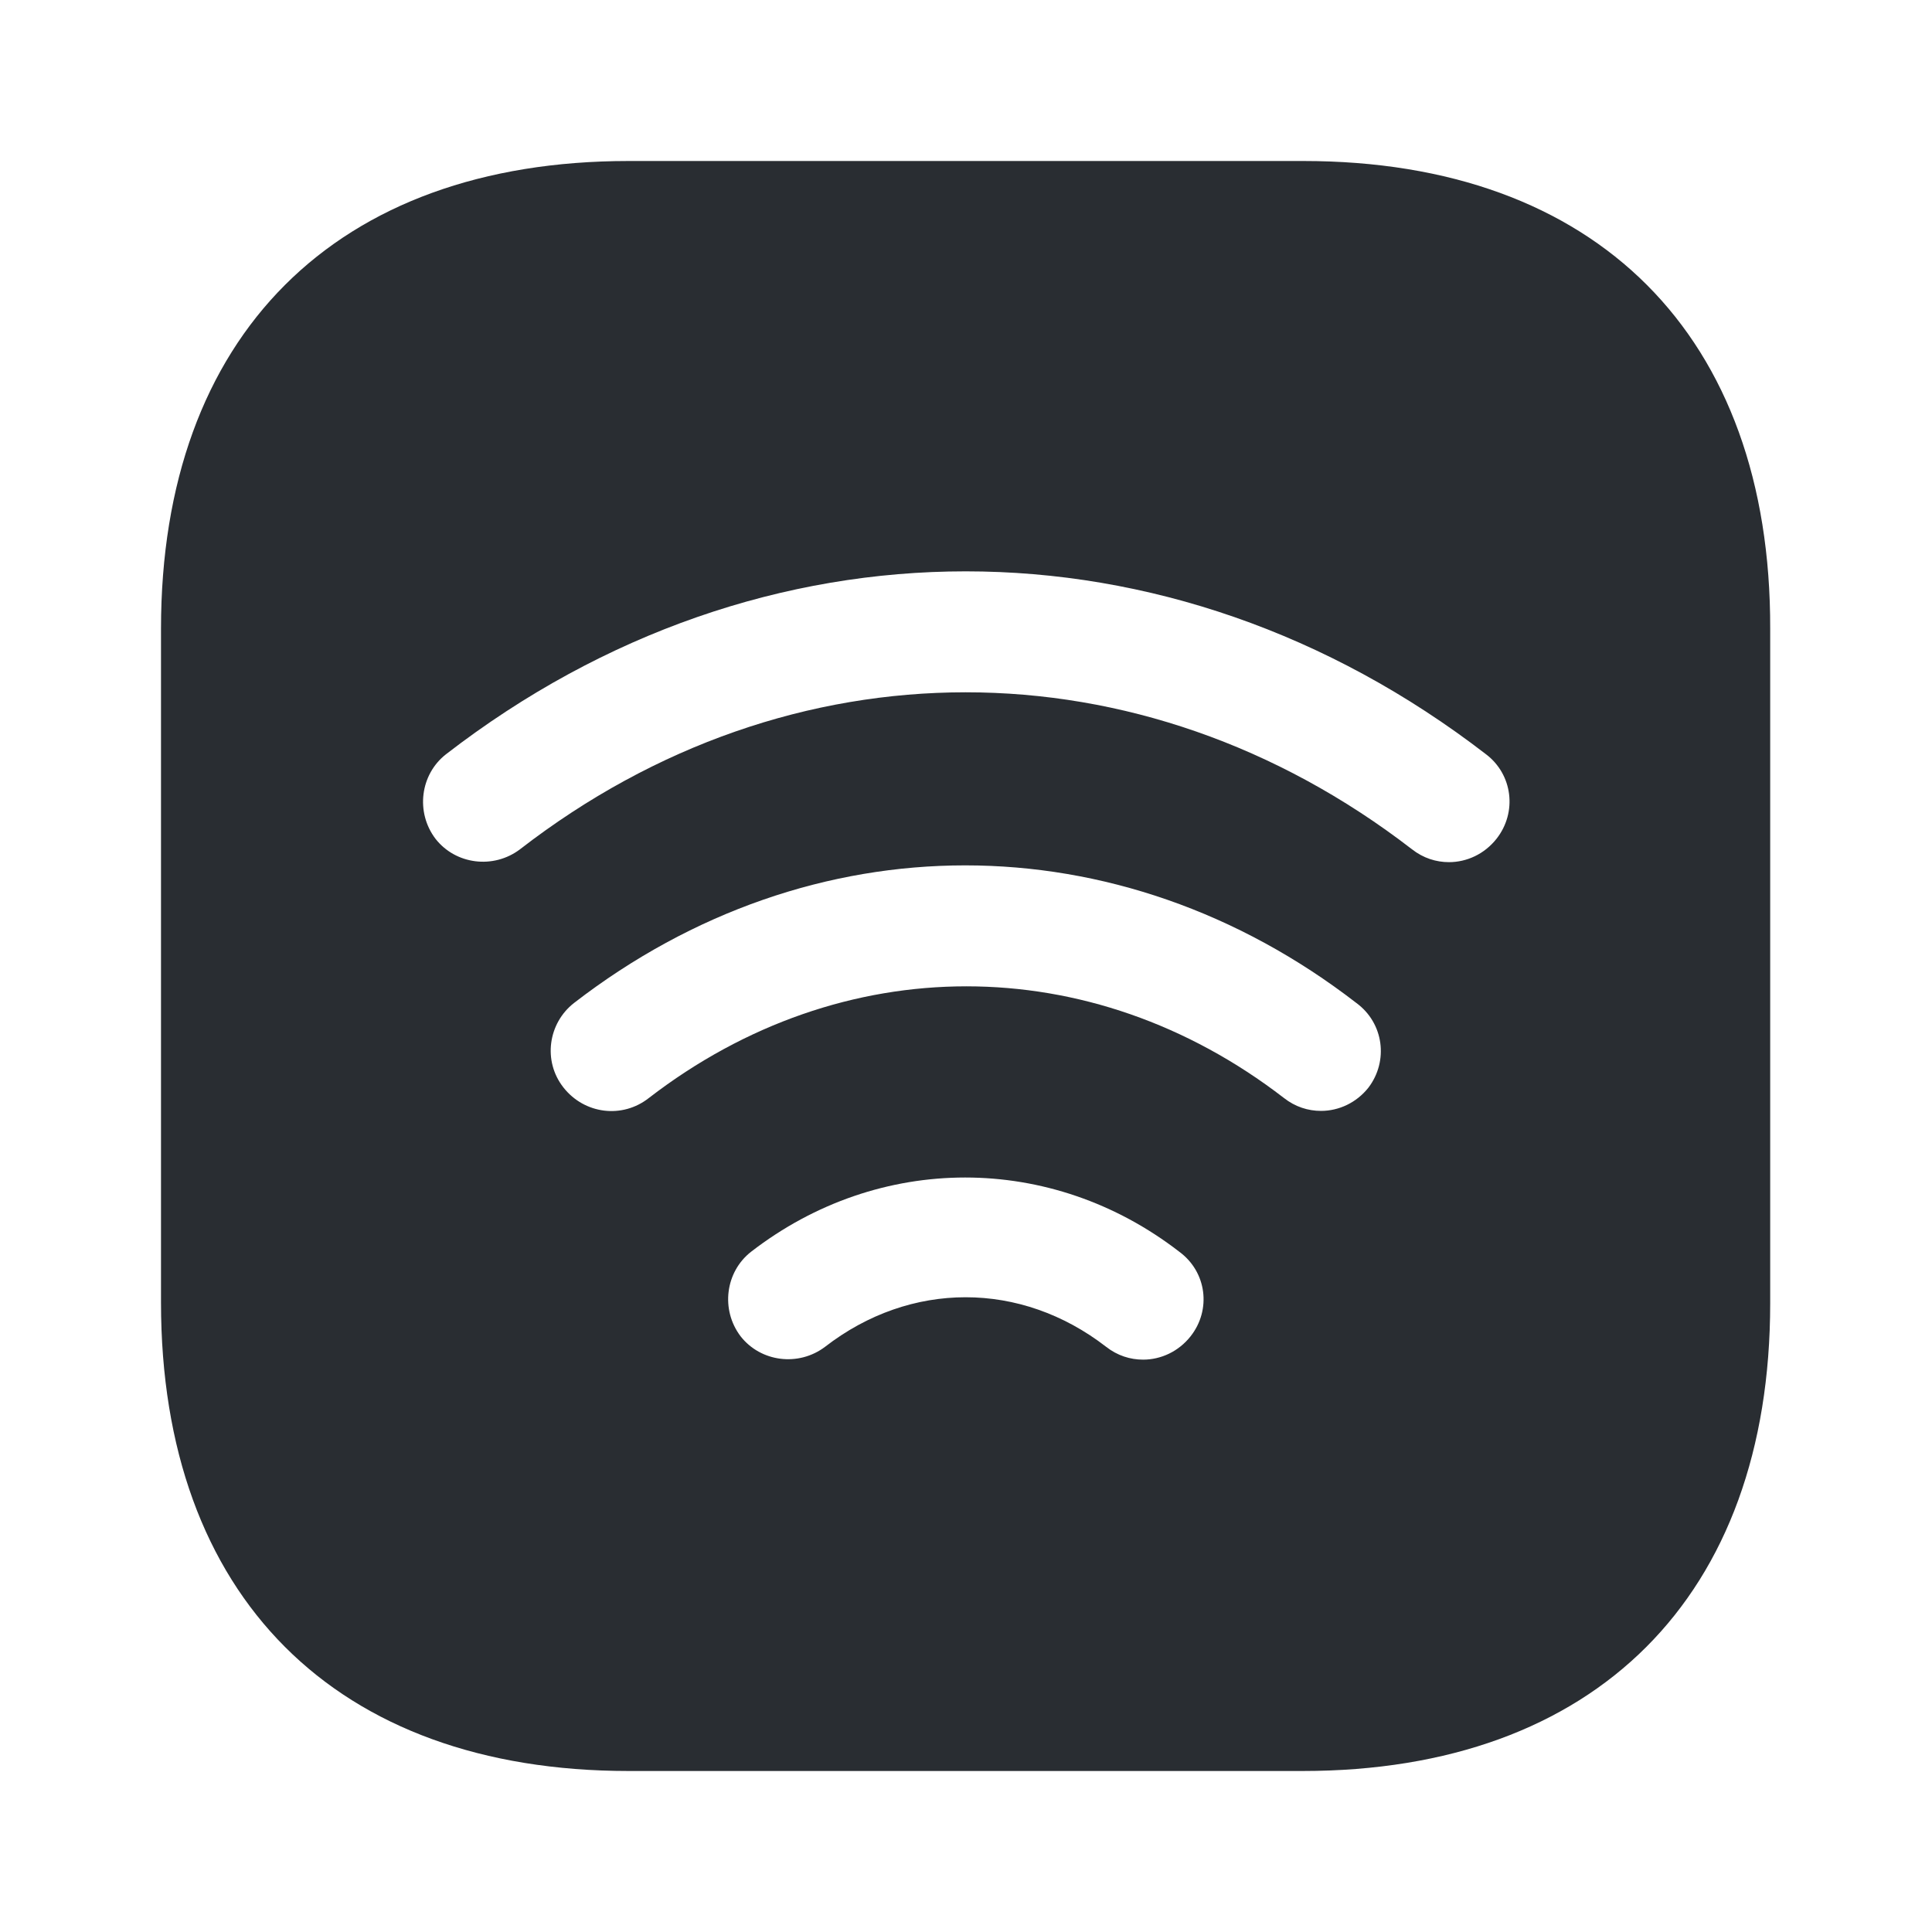
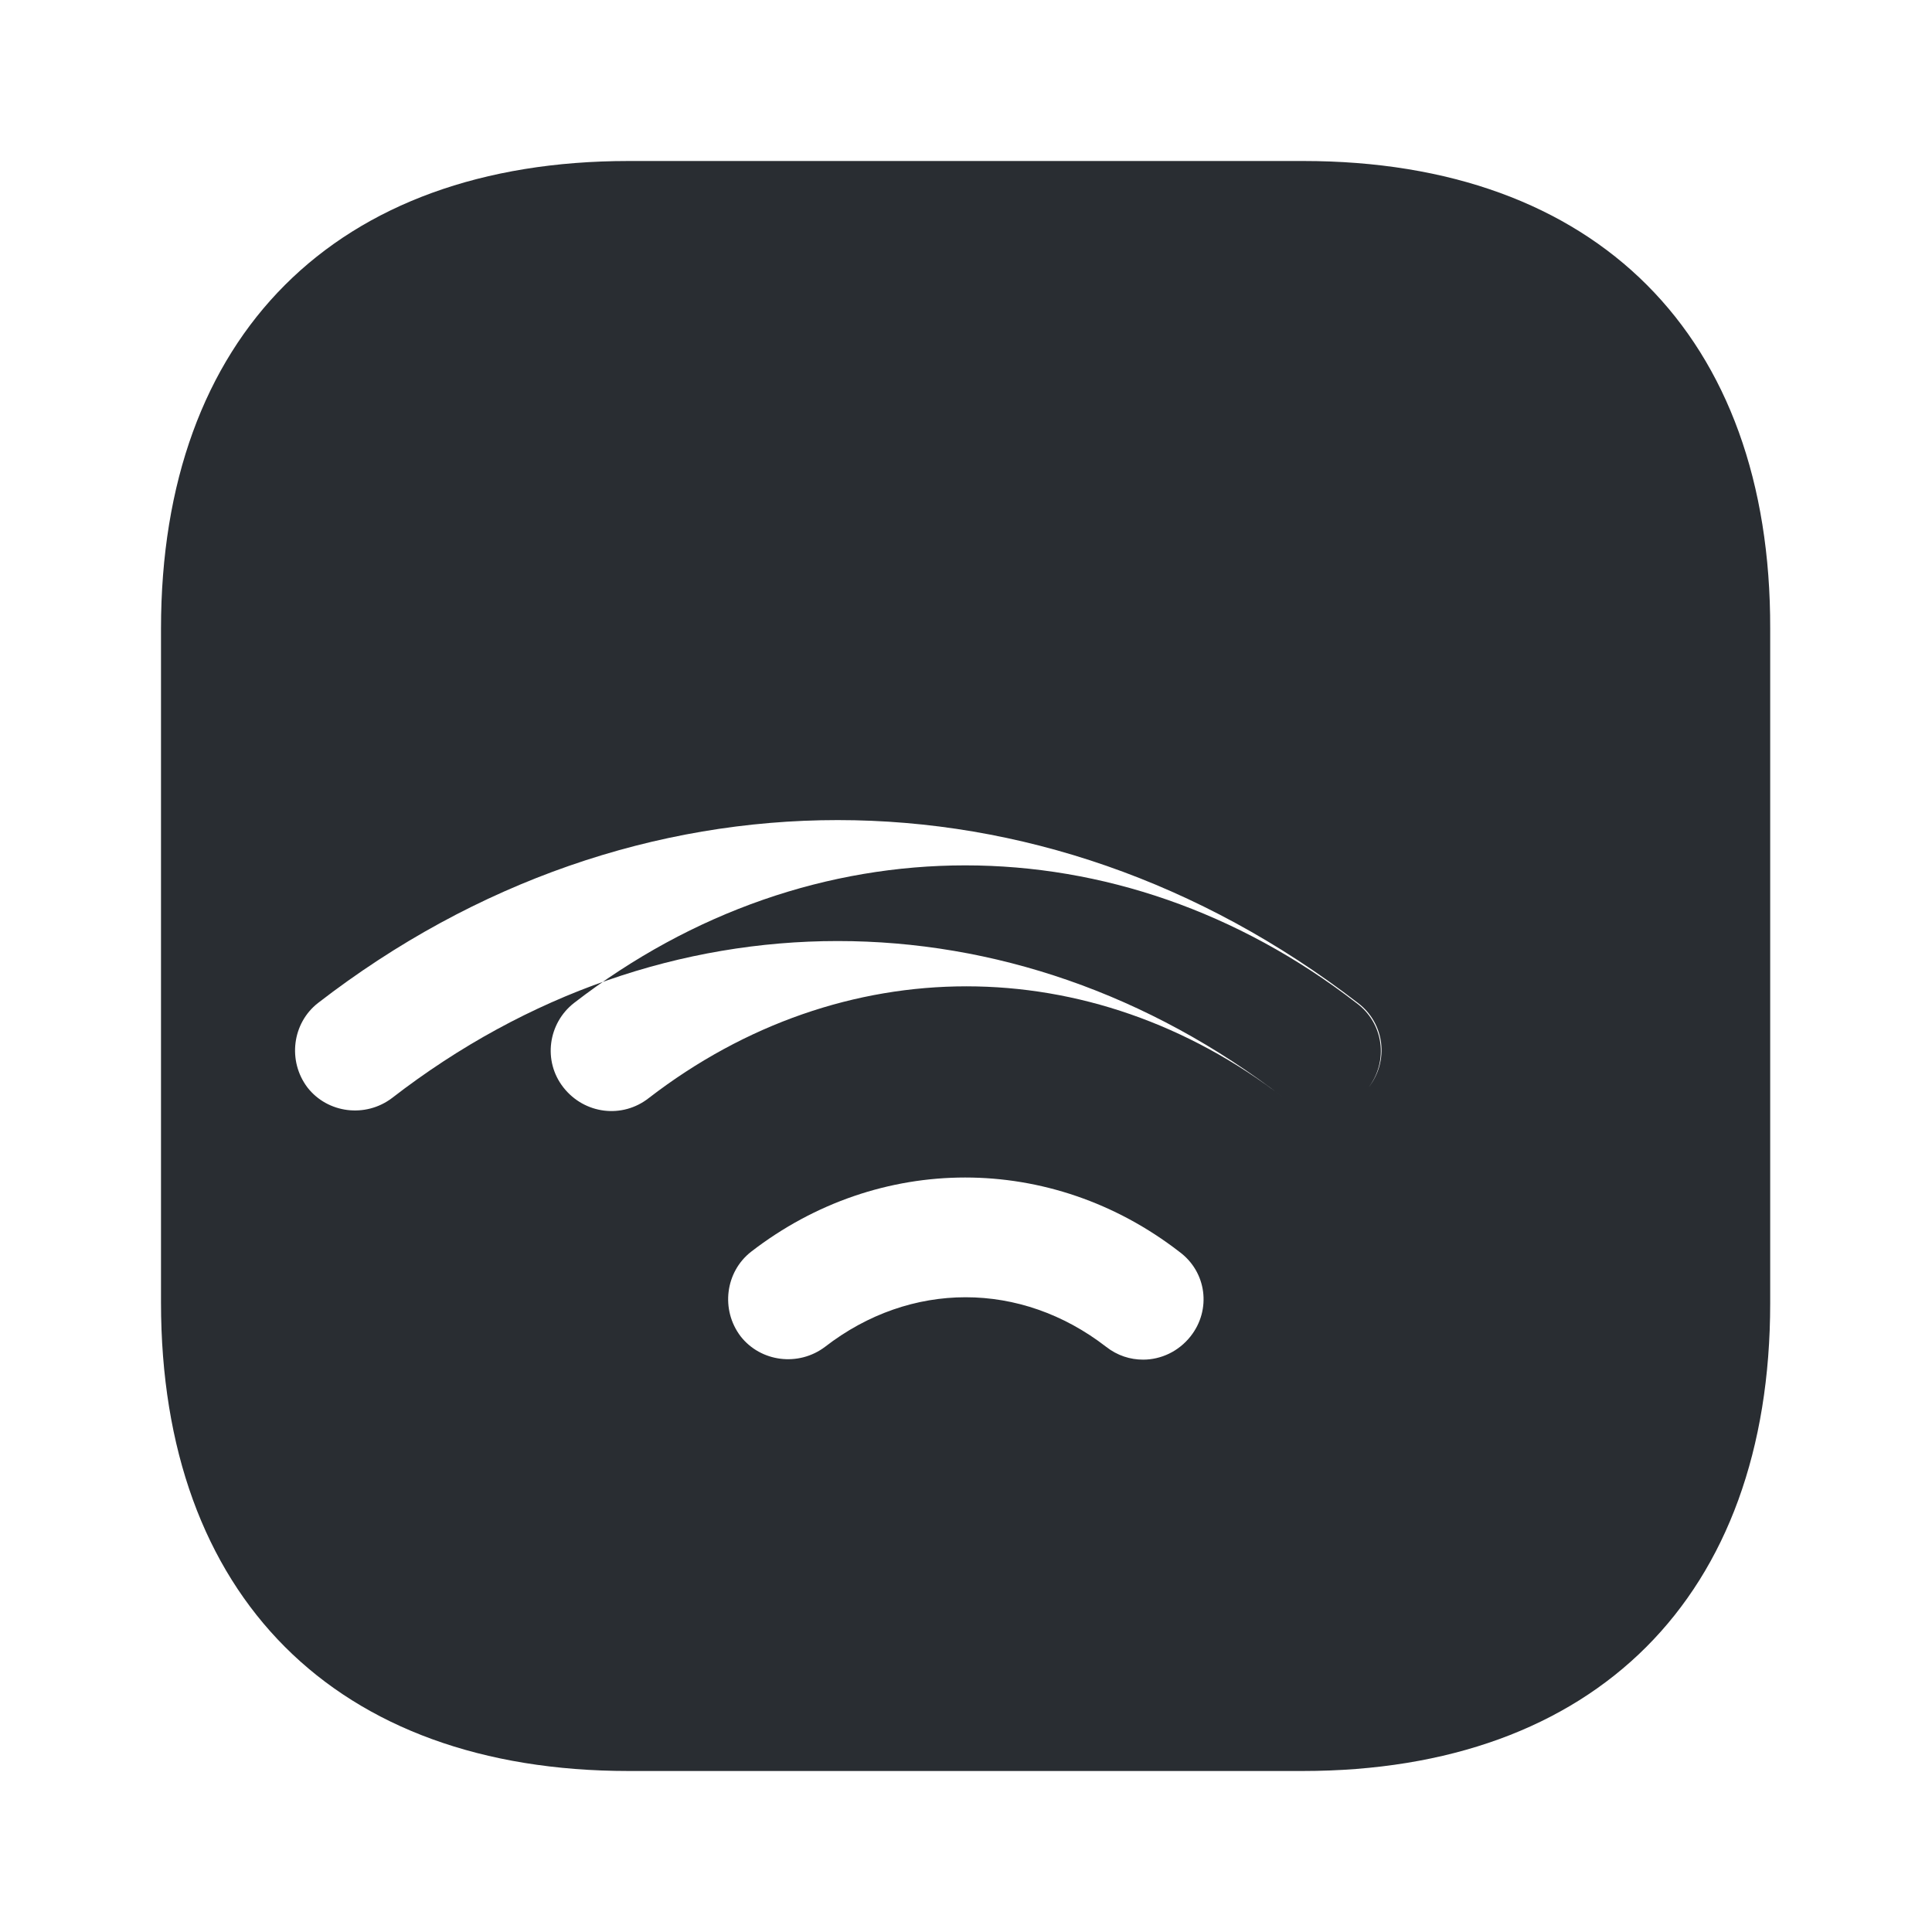
<svg xmlns="http://www.w3.org/2000/svg" fill="none" height="800" viewBox="0 0 24 24" width="800">
-   <path d="m16.19 2h-8.38c-3.64 0-5.81 2.17-5.81 5.81v8.37c0 3.65 2.17 5.82 5.81 5.82h8.37c3.64 0 5.81-2.17 5.81-5.81v-8.38c.01-3.64-2.16-5.81-5.8-5.81zm-1.4 14.6c-.15.19-.37.29-.59.29-.16 0-.32-.05-.46-.16-1.06-.82-2.43-.82-3.49 0-.33.25-.8.19-1.05-.13-.25-.33-.19-.8.13-1.05 1.59-1.23 3.73-1.23 5.32 0 .34.25.4.72.14 1.05zm2.21-3.09c-.15.19-.37.29-.59.29-.16 0-.32-.05-.46-.16-2.4-1.85-5.49-1.85-7.89 0-.33.26-.8.2-1.06-.13s-.19-.8.13-1.05c2.95-2.28 6.77-2.28 9.72 0 .34.25.4.72.15 1.05zm1.59-3.09c-.15.19-.37.29-.59.29-.16 0-.32-.05-.46-.16-3.37-2.6-7.72-2.6-11.08 0-.33.25-.8.19-1.05-.13-.25-.33-.19-.8.13-1.05 3.92-3.03 8.99-3.03 12.92 0 .33.25.39.72.13 1.05z" fill="#292d32" />
+   <path d="m16.19 2h-8.38c-3.64 0-5.81 2.17-5.81 5.81v8.37c0 3.65 2.17 5.82 5.81 5.82h8.37c3.64 0 5.81-2.17 5.81-5.81v-8.38c.01-3.64-2.16-5.81-5.8-5.81zm-1.4 14.6c-.15.19-.37.29-.59.29-.16 0-.32-.05-.46-.16-1.06-.82-2.43-.82-3.49 0-.33.25-.8.19-1.05-.13-.25-.33-.19-.8.13-1.05 1.59-1.23 3.73-1.23 5.32 0 .34.25.4.72.14 1.05zm2.21-3.09c-.15.19-.37.29-.59.29-.16 0-.32-.05-.46-.16-2.4-1.85-5.49-1.85-7.89 0-.33.26-.8.2-1.06-.13s-.19-.8.13-1.05c2.95-2.28 6.77-2.28 9.72 0 .34.25.4.72.15 1.05zc-.15.19-.37.29-.59.29-.16 0-.32-.05-.46-.16-3.37-2.6-7.72-2.6-11.08 0-.33.25-.8.19-1.05-.13-.25-.33-.19-.8.13-1.05 3.92-3.03 8.99-3.03 12.92 0 .33.25.39.72.13 1.05z" fill="#292d32" />
</svg>